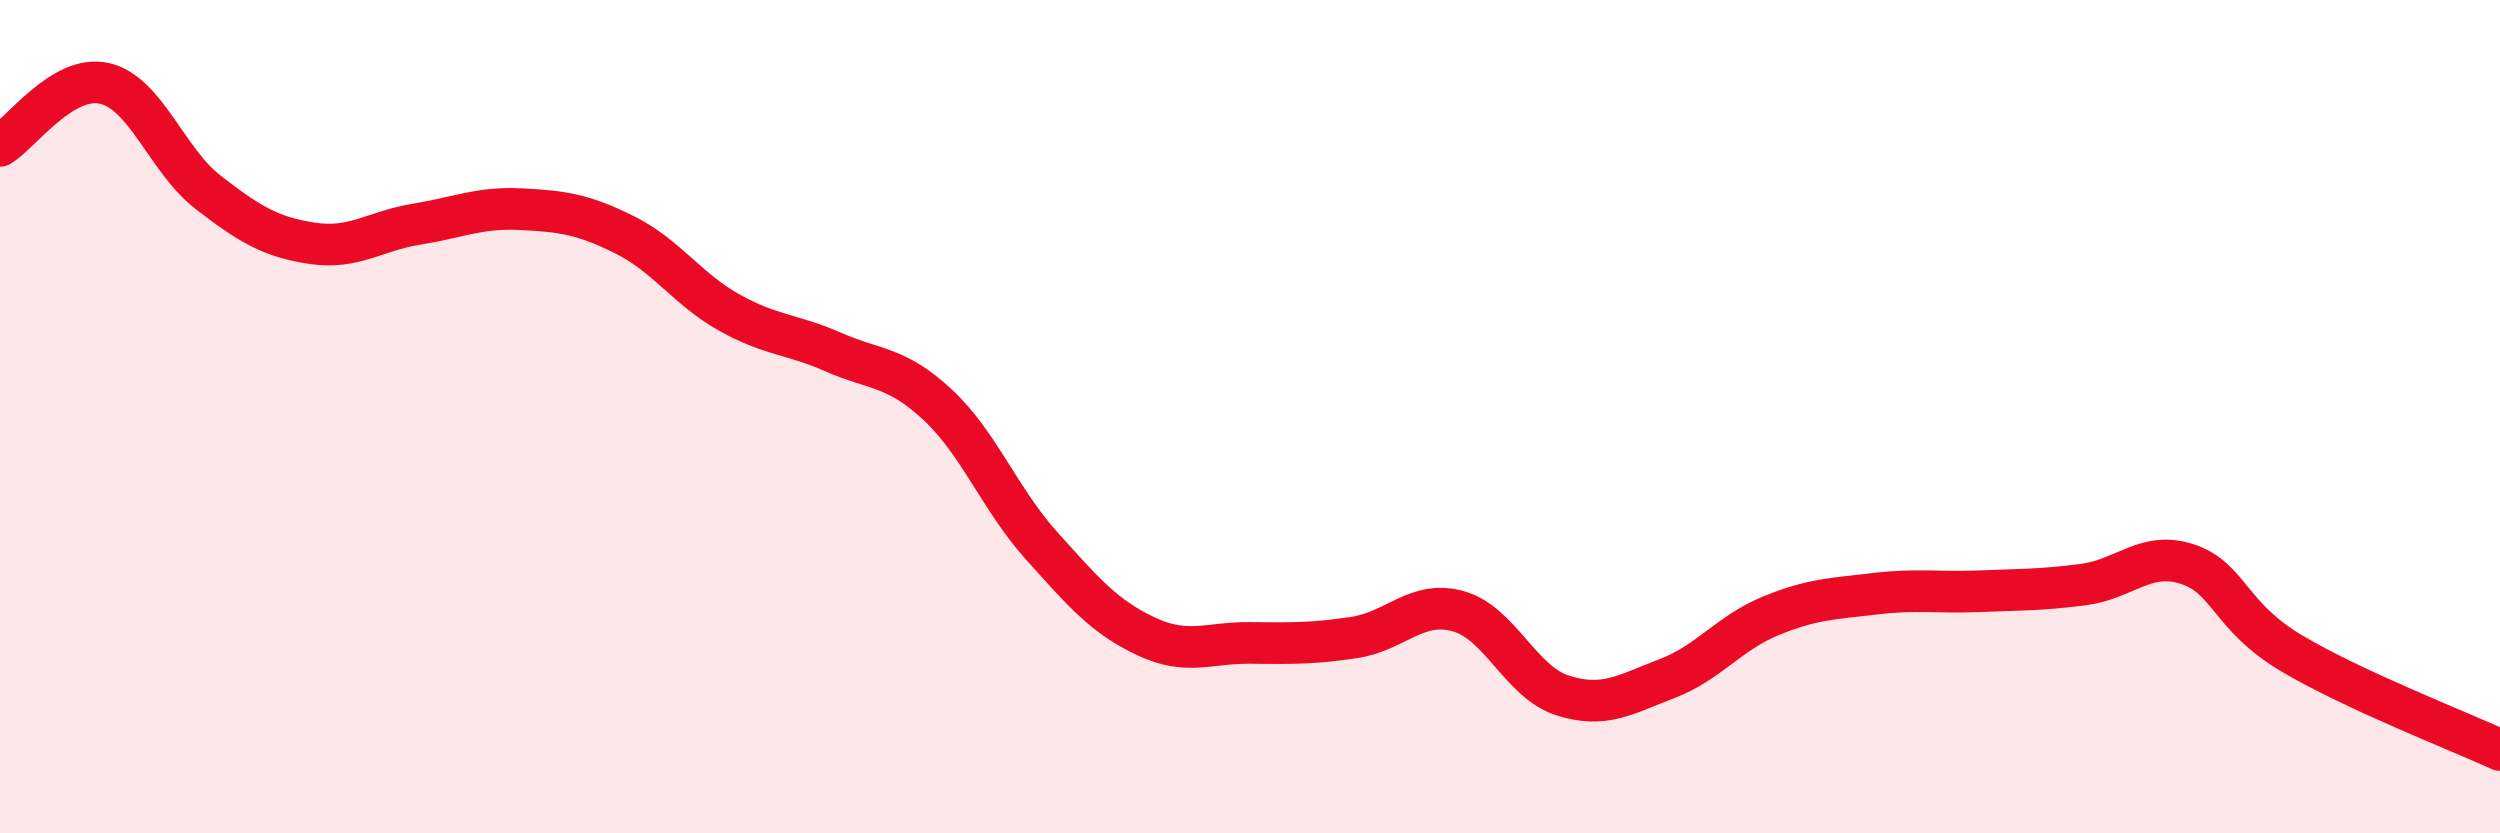
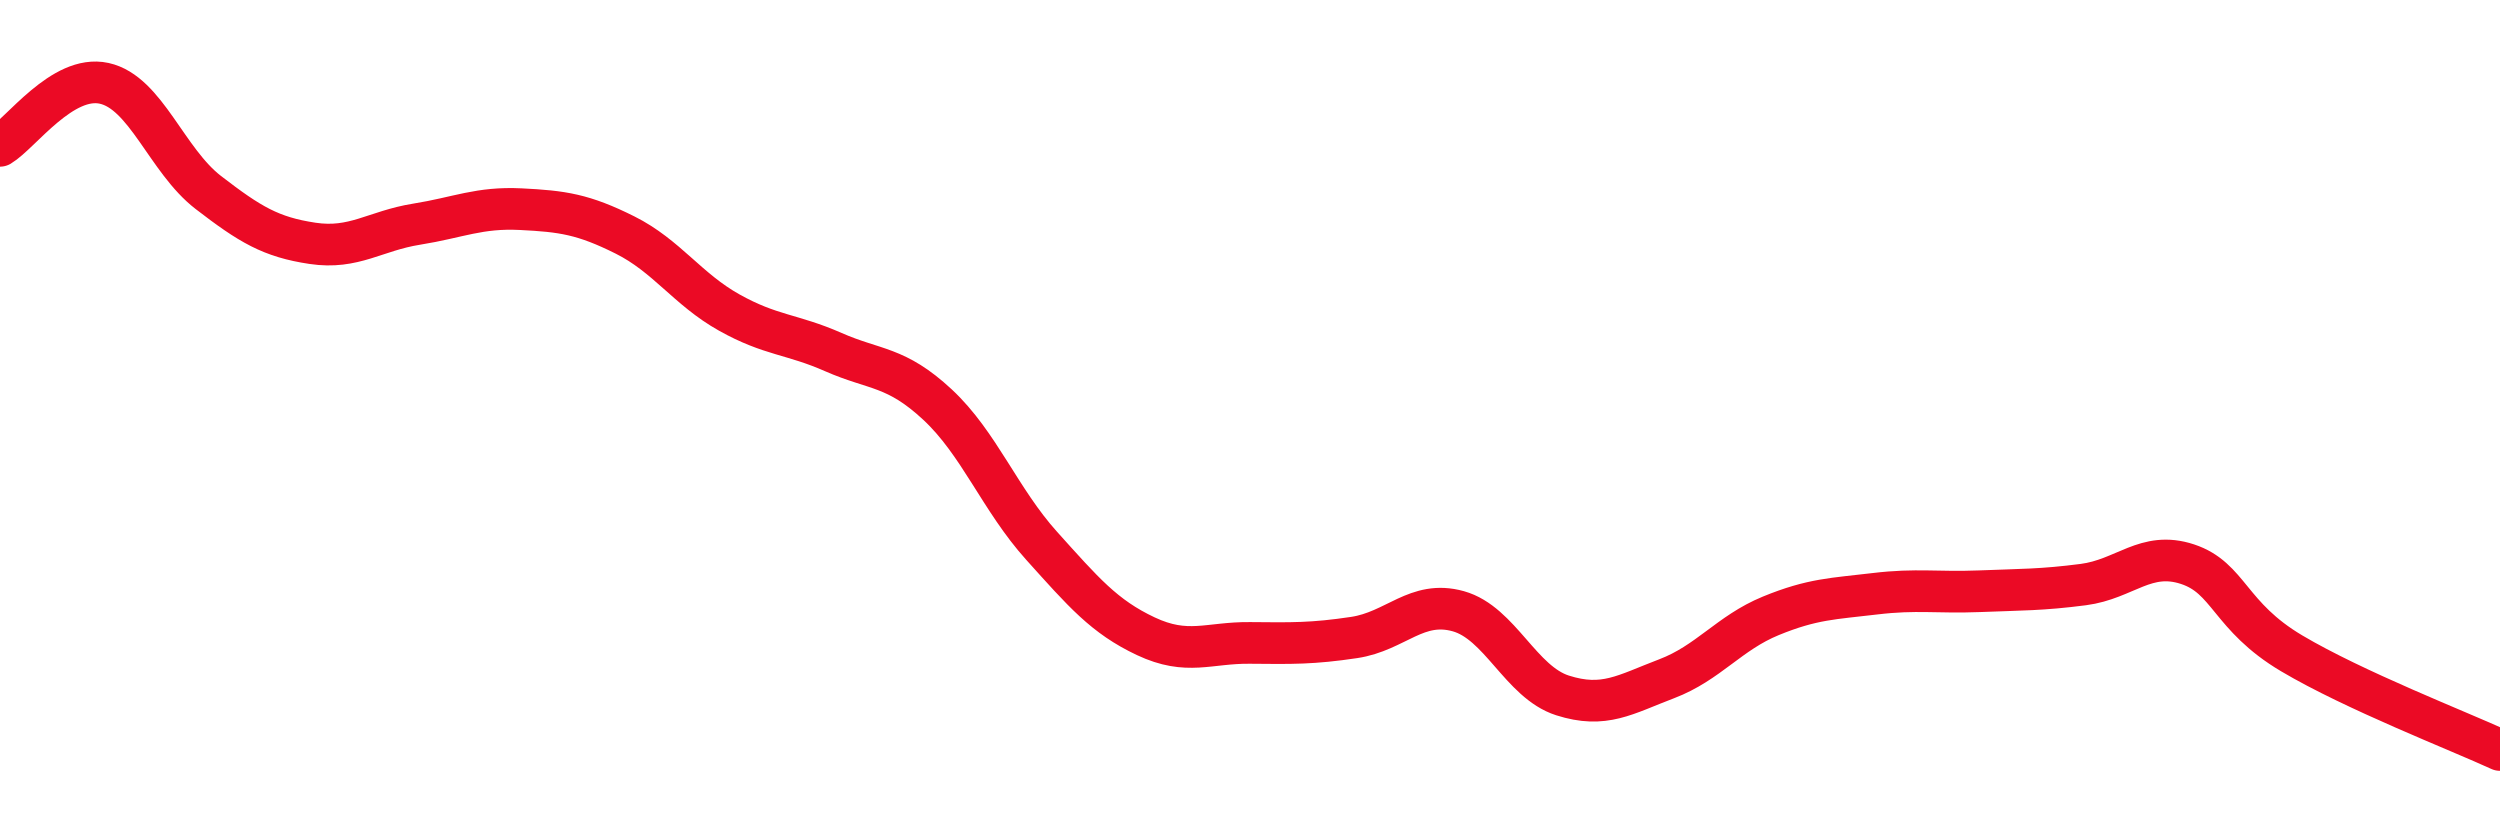
<svg xmlns="http://www.w3.org/2000/svg" width="60" height="20" viewBox="0 0 60 20">
-   <path d="M 0,3.5 C 0.5,3.2 1.5,1.78 2.5,2 C 3.5,2.22 4,3.85 5,4.62 C 6,5.39 6.5,5.69 7.5,5.84 C 8.5,5.99 9,5.54 10,5.38 C 11,5.22 11.5,4.97 12.5,5.02 C 13.5,5.07 14,5.14 15,5.64 C 16,6.14 16.5,6.94 17.5,7.5 C 18.5,8.06 19,8.01 20,8.45 C 21,8.89 21.5,8.78 22.5,9.71 C 23.5,10.64 24,11.99 25,13.1 C 26,14.21 26.5,14.8 27.5,15.27 C 28.5,15.74 29,15.42 30,15.43 C 31,15.44 31.5,15.45 32.5,15.3 C 33.5,15.15 34,14.39 35,14.67 C 36,14.95 36.5,16.37 37.5,16.69 C 38.5,17.01 39,16.67 40,16.29 C 41,15.91 41.5,15.19 42.5,14.78 C 43.5,14.37 44,14.37 45,14.25 C 46,14.13 46.5,14.23 47.5,14.19 C 48.5,14.15 49,14.16 50,14.03 C 51,13.9 51.5,13.21 52.5,13.54 C 53.5,13.87 53.5,14.79 55,15.68 C 56.5,16.57 59,17.54 60,18L60 20L0 20Z" fill="#EB0A25" opacity="0.1" stroke-linecap="round" stroke-linejoin="round" />
  <path d="M 0,3.5 C 0.5,3.2 1.5,1.78 2.5,2 C 3.5,2.22 4,3.85 5,4.62 C 6,5.39 6.5,5.69 7.5,5.84 C 8.5,5.99 9,5.54 10,5.38 C 11,5.22 11.5,4.97 12.5,5.02 C 13.5,5.07 14,5.14 15,5.64 C 16,6.14 16.5,6.94 17.5,7.5 C 18.5,8.06 19,8.01 20,8.45 C 21,8.89 21.5,8.78 22.5,9.71 C 23.5,10.64 24,11.99 25,13.1 C 26,14.21 26.5,14.8 27.5,15.27 C 28.5,15.74 29,15.42 30,15.43 C 31,15.44 31.5,15.45 32.5,15.3 C 33.5,15.15 34,14.39 35,14.67 C 36,14.95 36.5,16.37 37.5,16.69 C 38.5,17.01 39,16.67 40,16.29 C 41,15.91 41.5,15.19 42.5,14.78 C 43.5,14.37 44,14.37 45,14.25 C 46,14.13 46.5,14.23 47.5,14.19 C 48.5,14.15 49,14.16 50,14.03 C 51,13.9 51.5,13.21 52.5,13.54 C 53.5,13.87 53.5,14.79 55,15.68 C 56.5,16.57 59,17.54 60,18" stroke="#EB0A25" stroke-width="1" fill="none" stroke-linecap="round" stroke-linejoin="round" />
</svg>